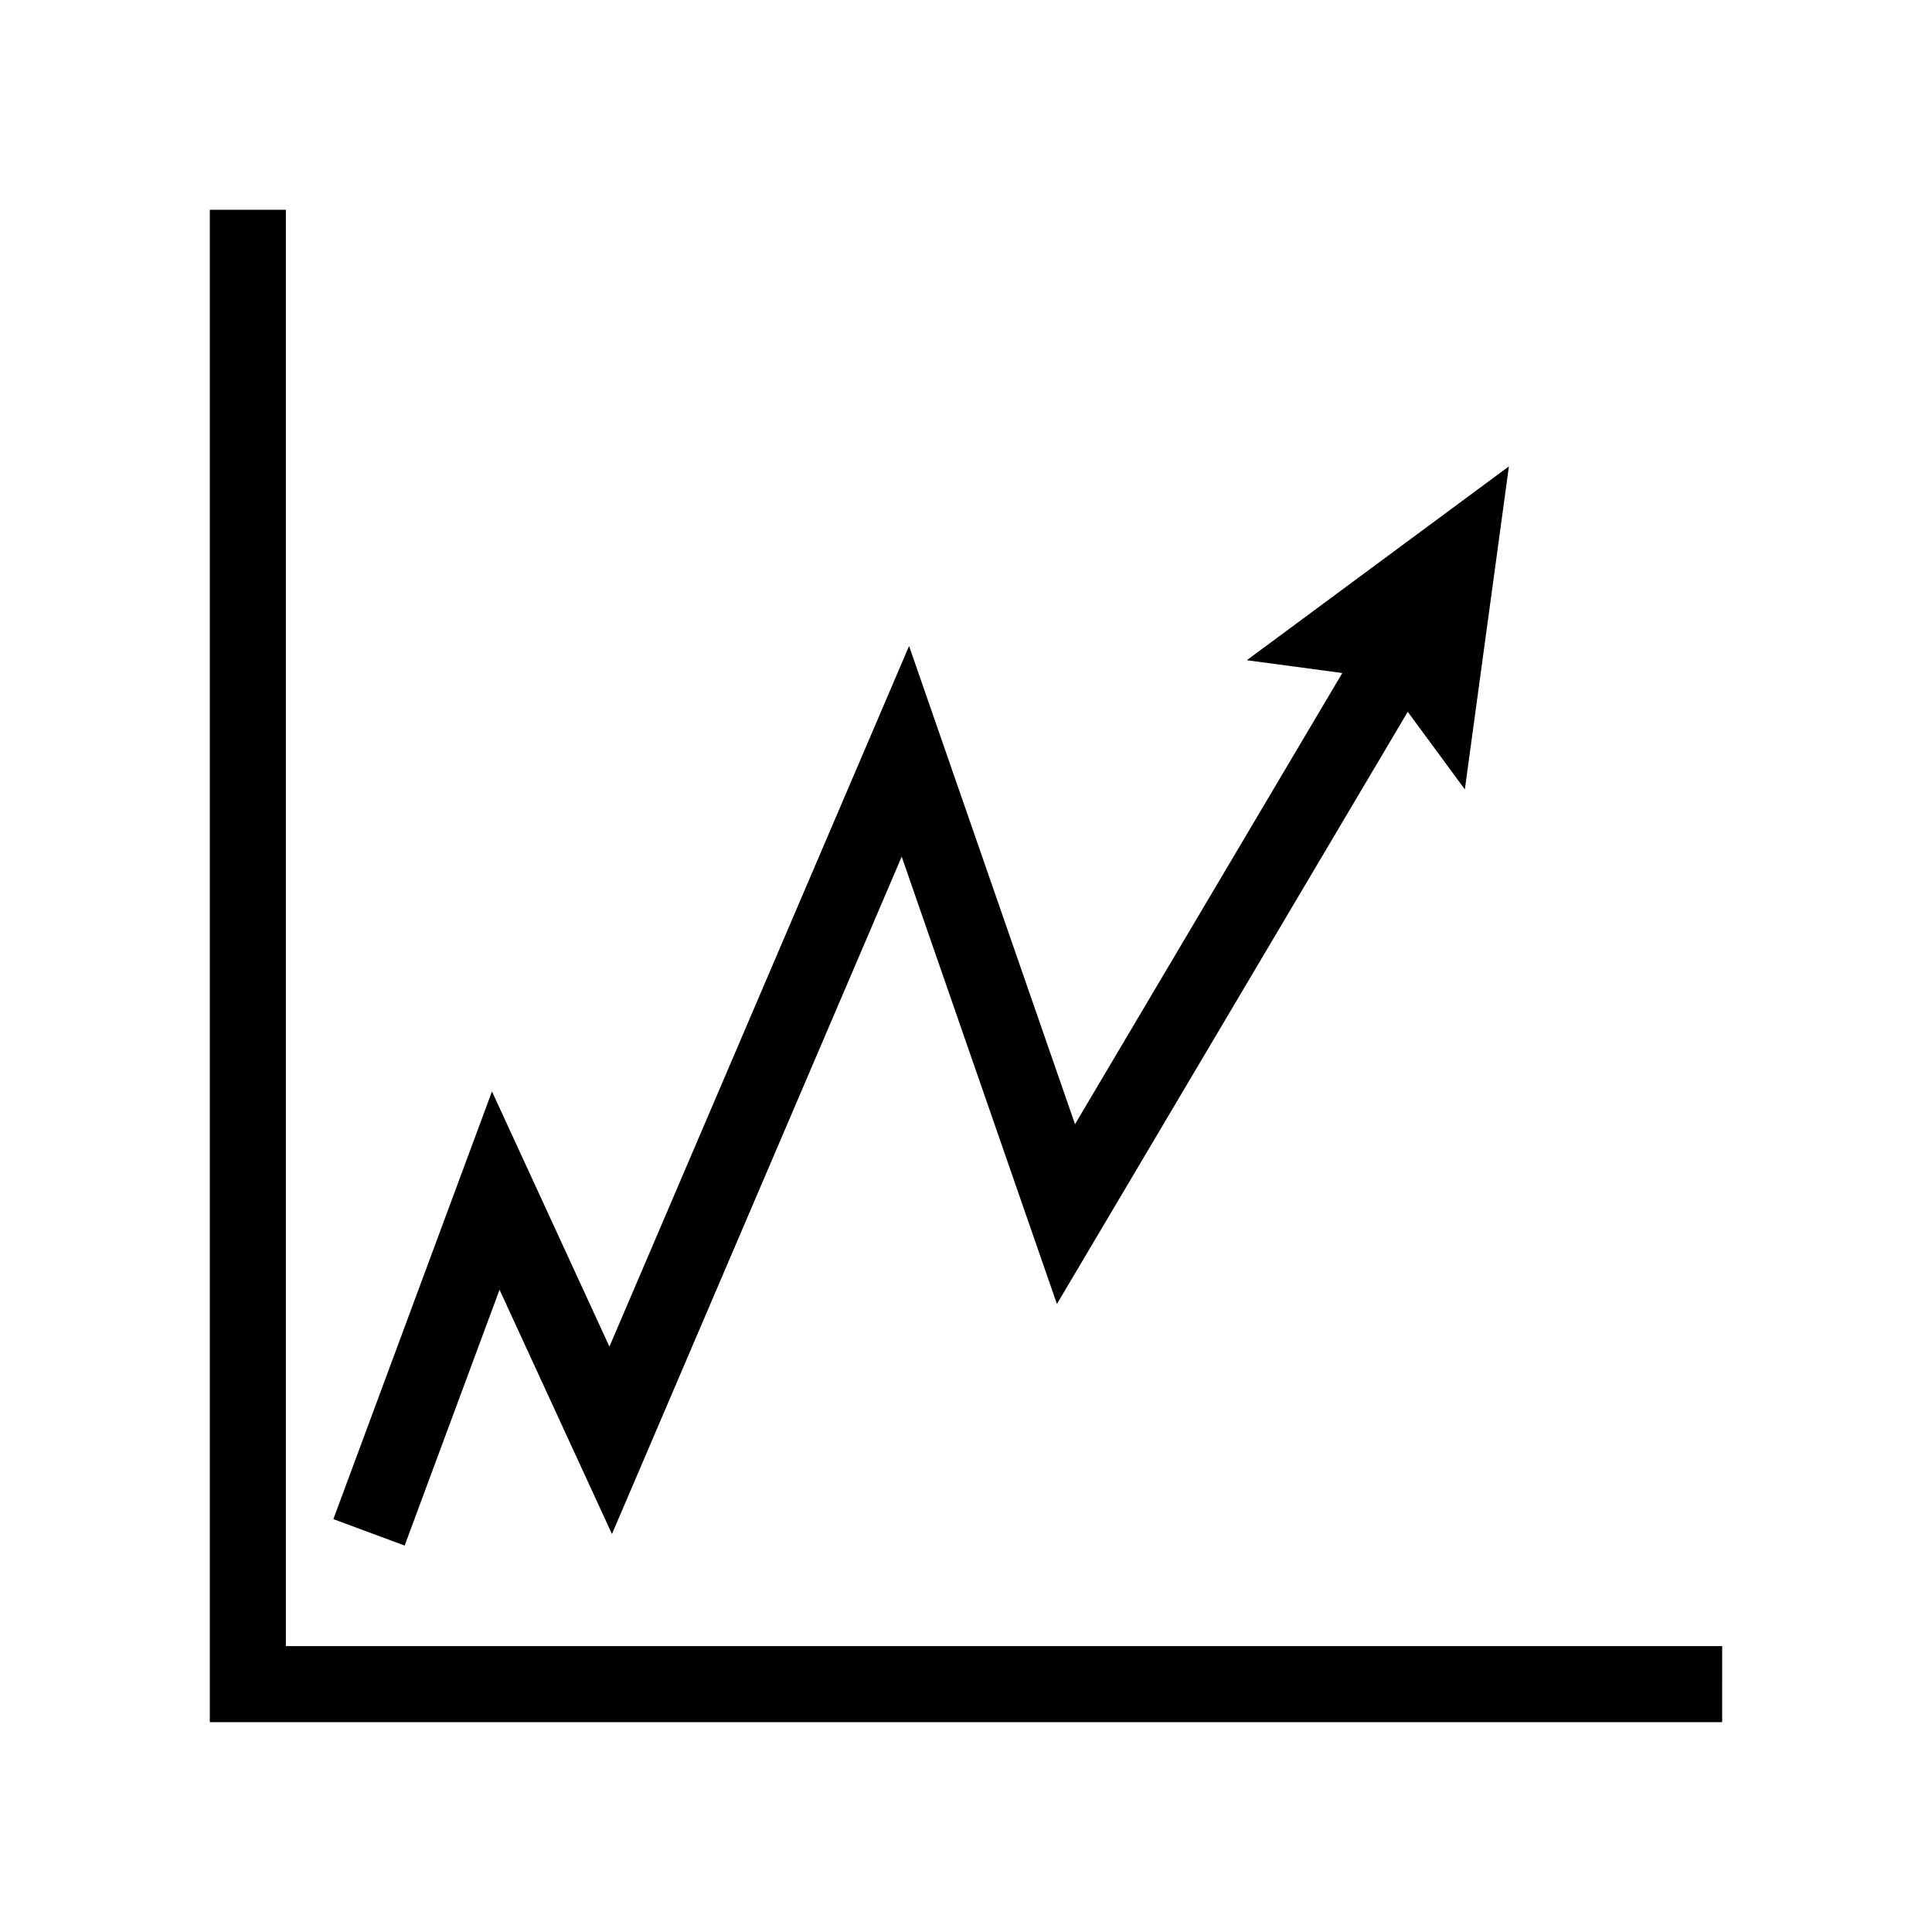
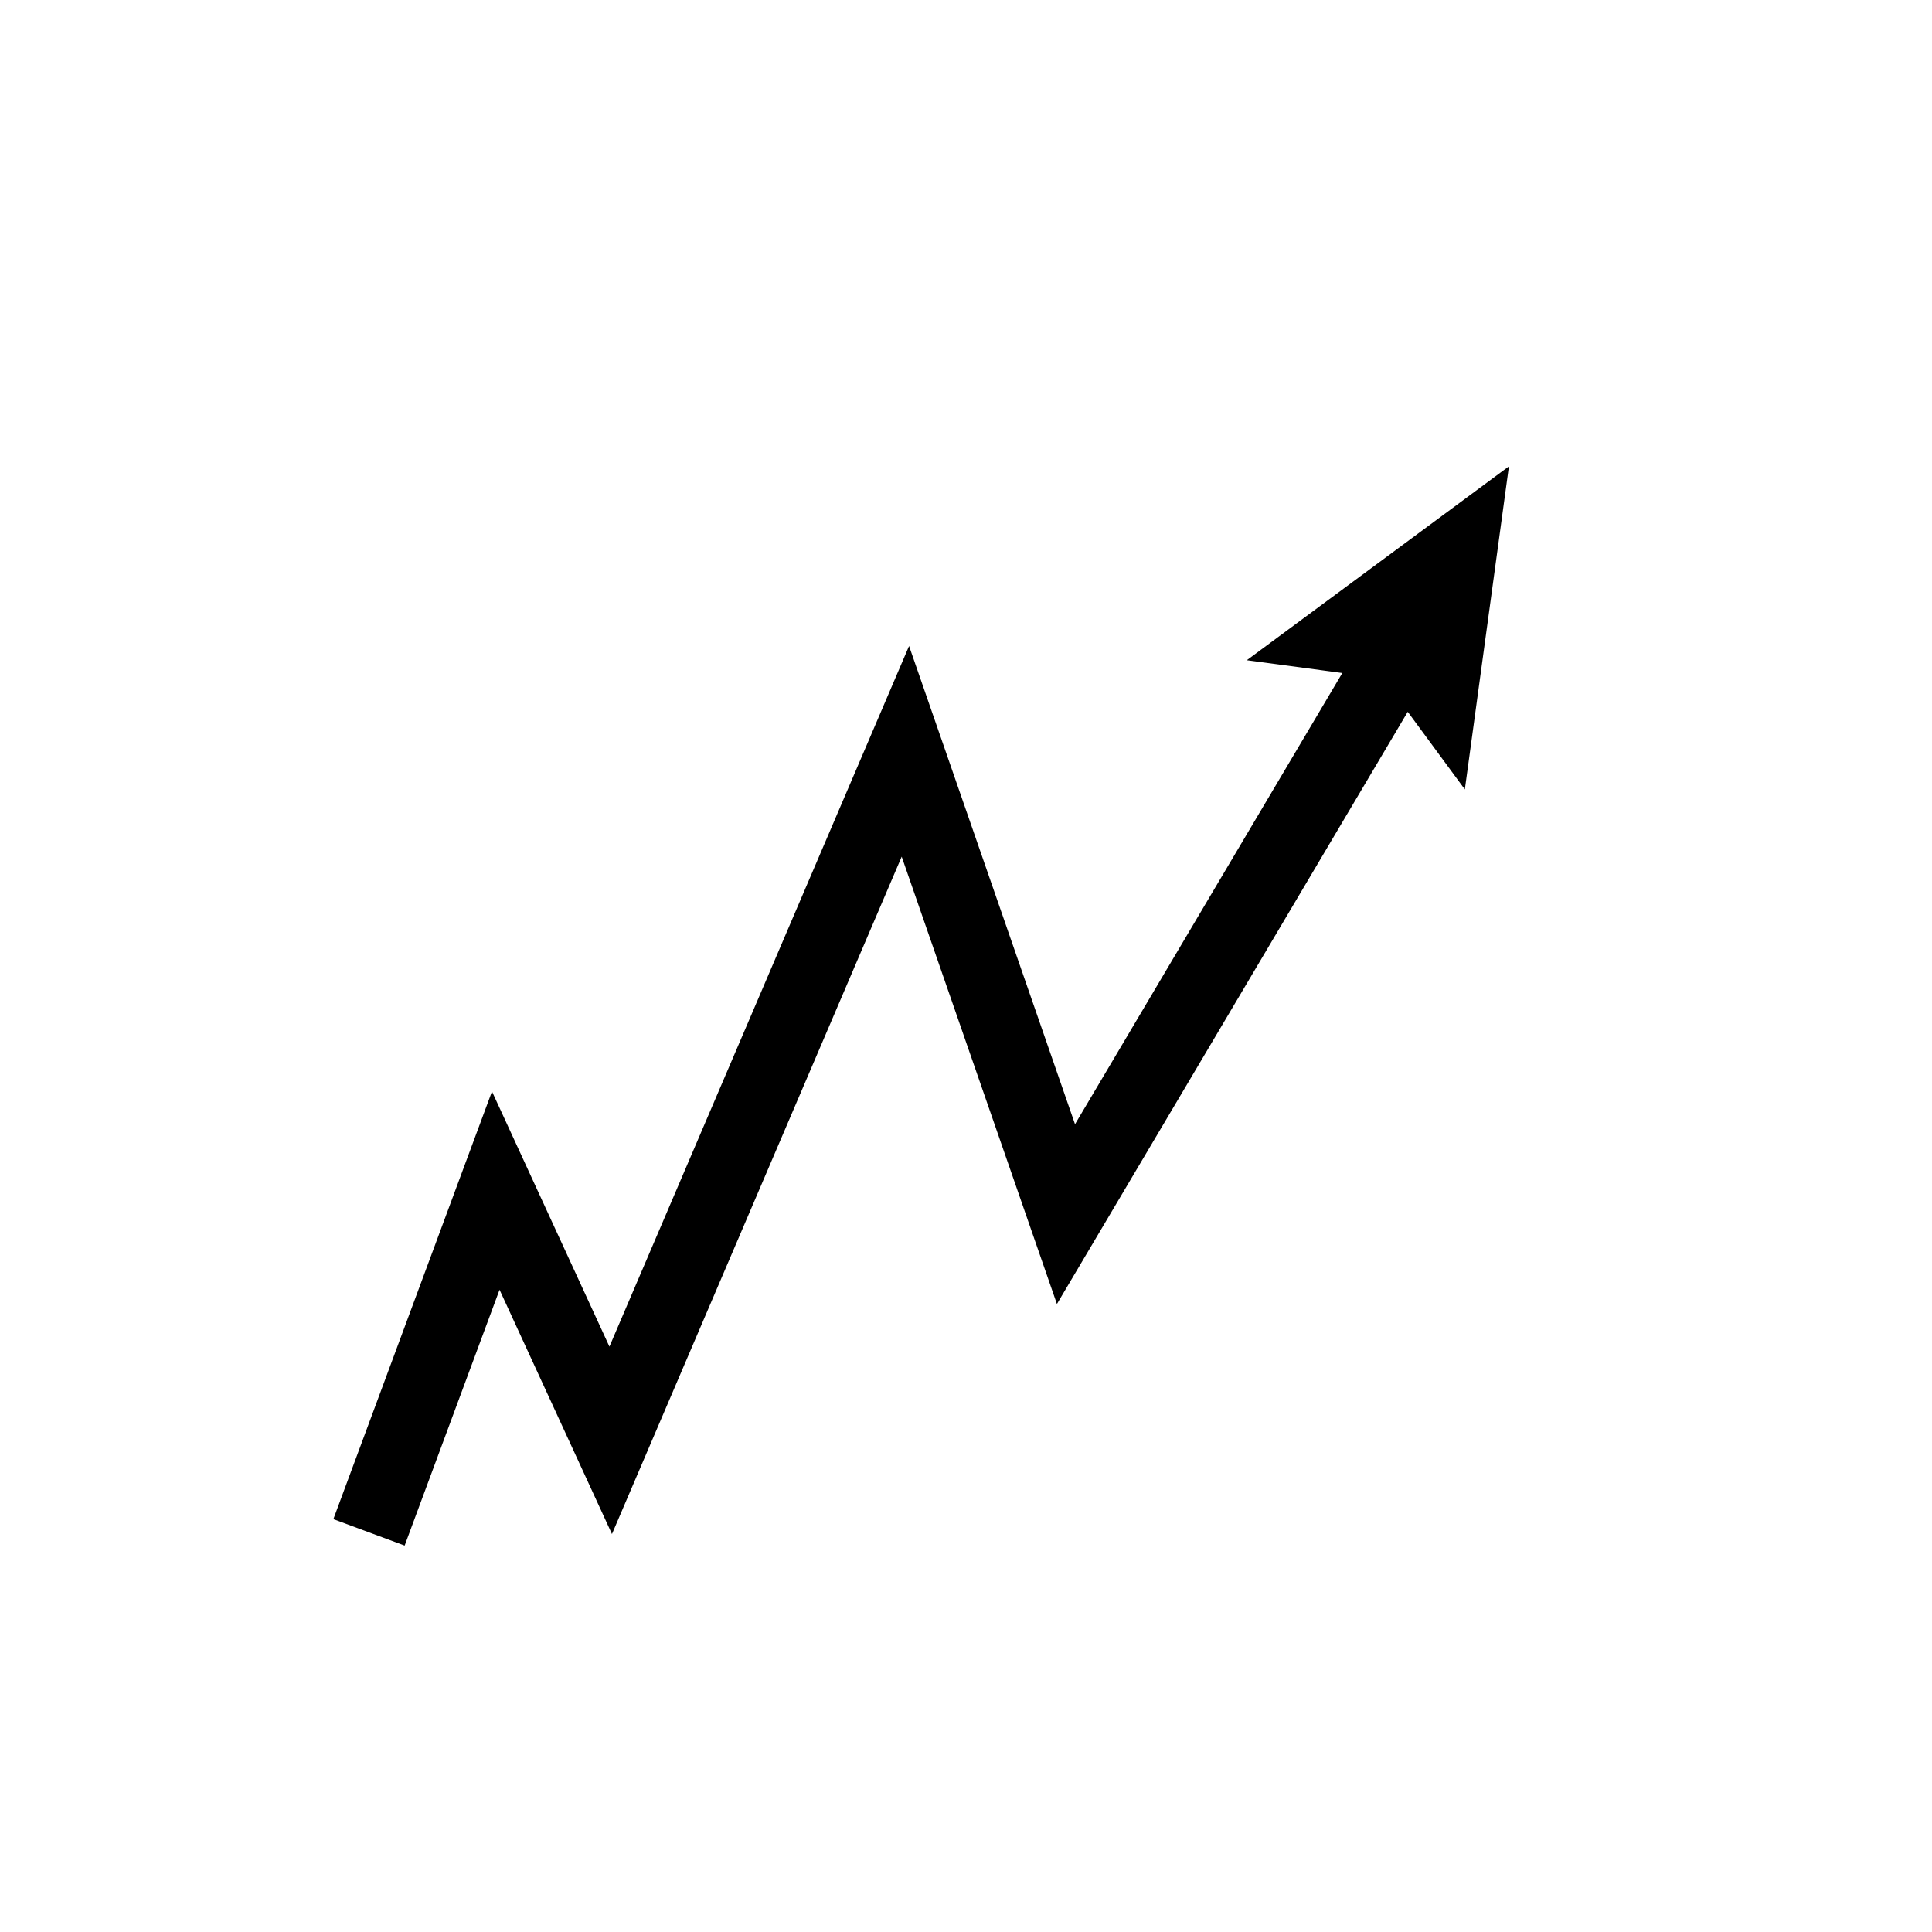
<svg xmlns="http://www.w3.org/2000/svg" fill="#000000" width="800px" height="800px" version="1.1" viewBox="144 144 512 512">
  <g>
    <path d="m543.88 267.59-69.465 51.375 25.312 3.391-70.836 119.57-43.977-126.73-79.41 185.67-31.125-67.621-42.035 113.34 18.891 7.004 25.148-67.793 29.793 64.738 76.781-179.51 41.137 118.55 92.973-156.94 15.133 20.57z" />
-     <path d="m600.39 600.39h-400.79v-400.79h20.152v380.64h380.64z" />
  </g>
</svg>